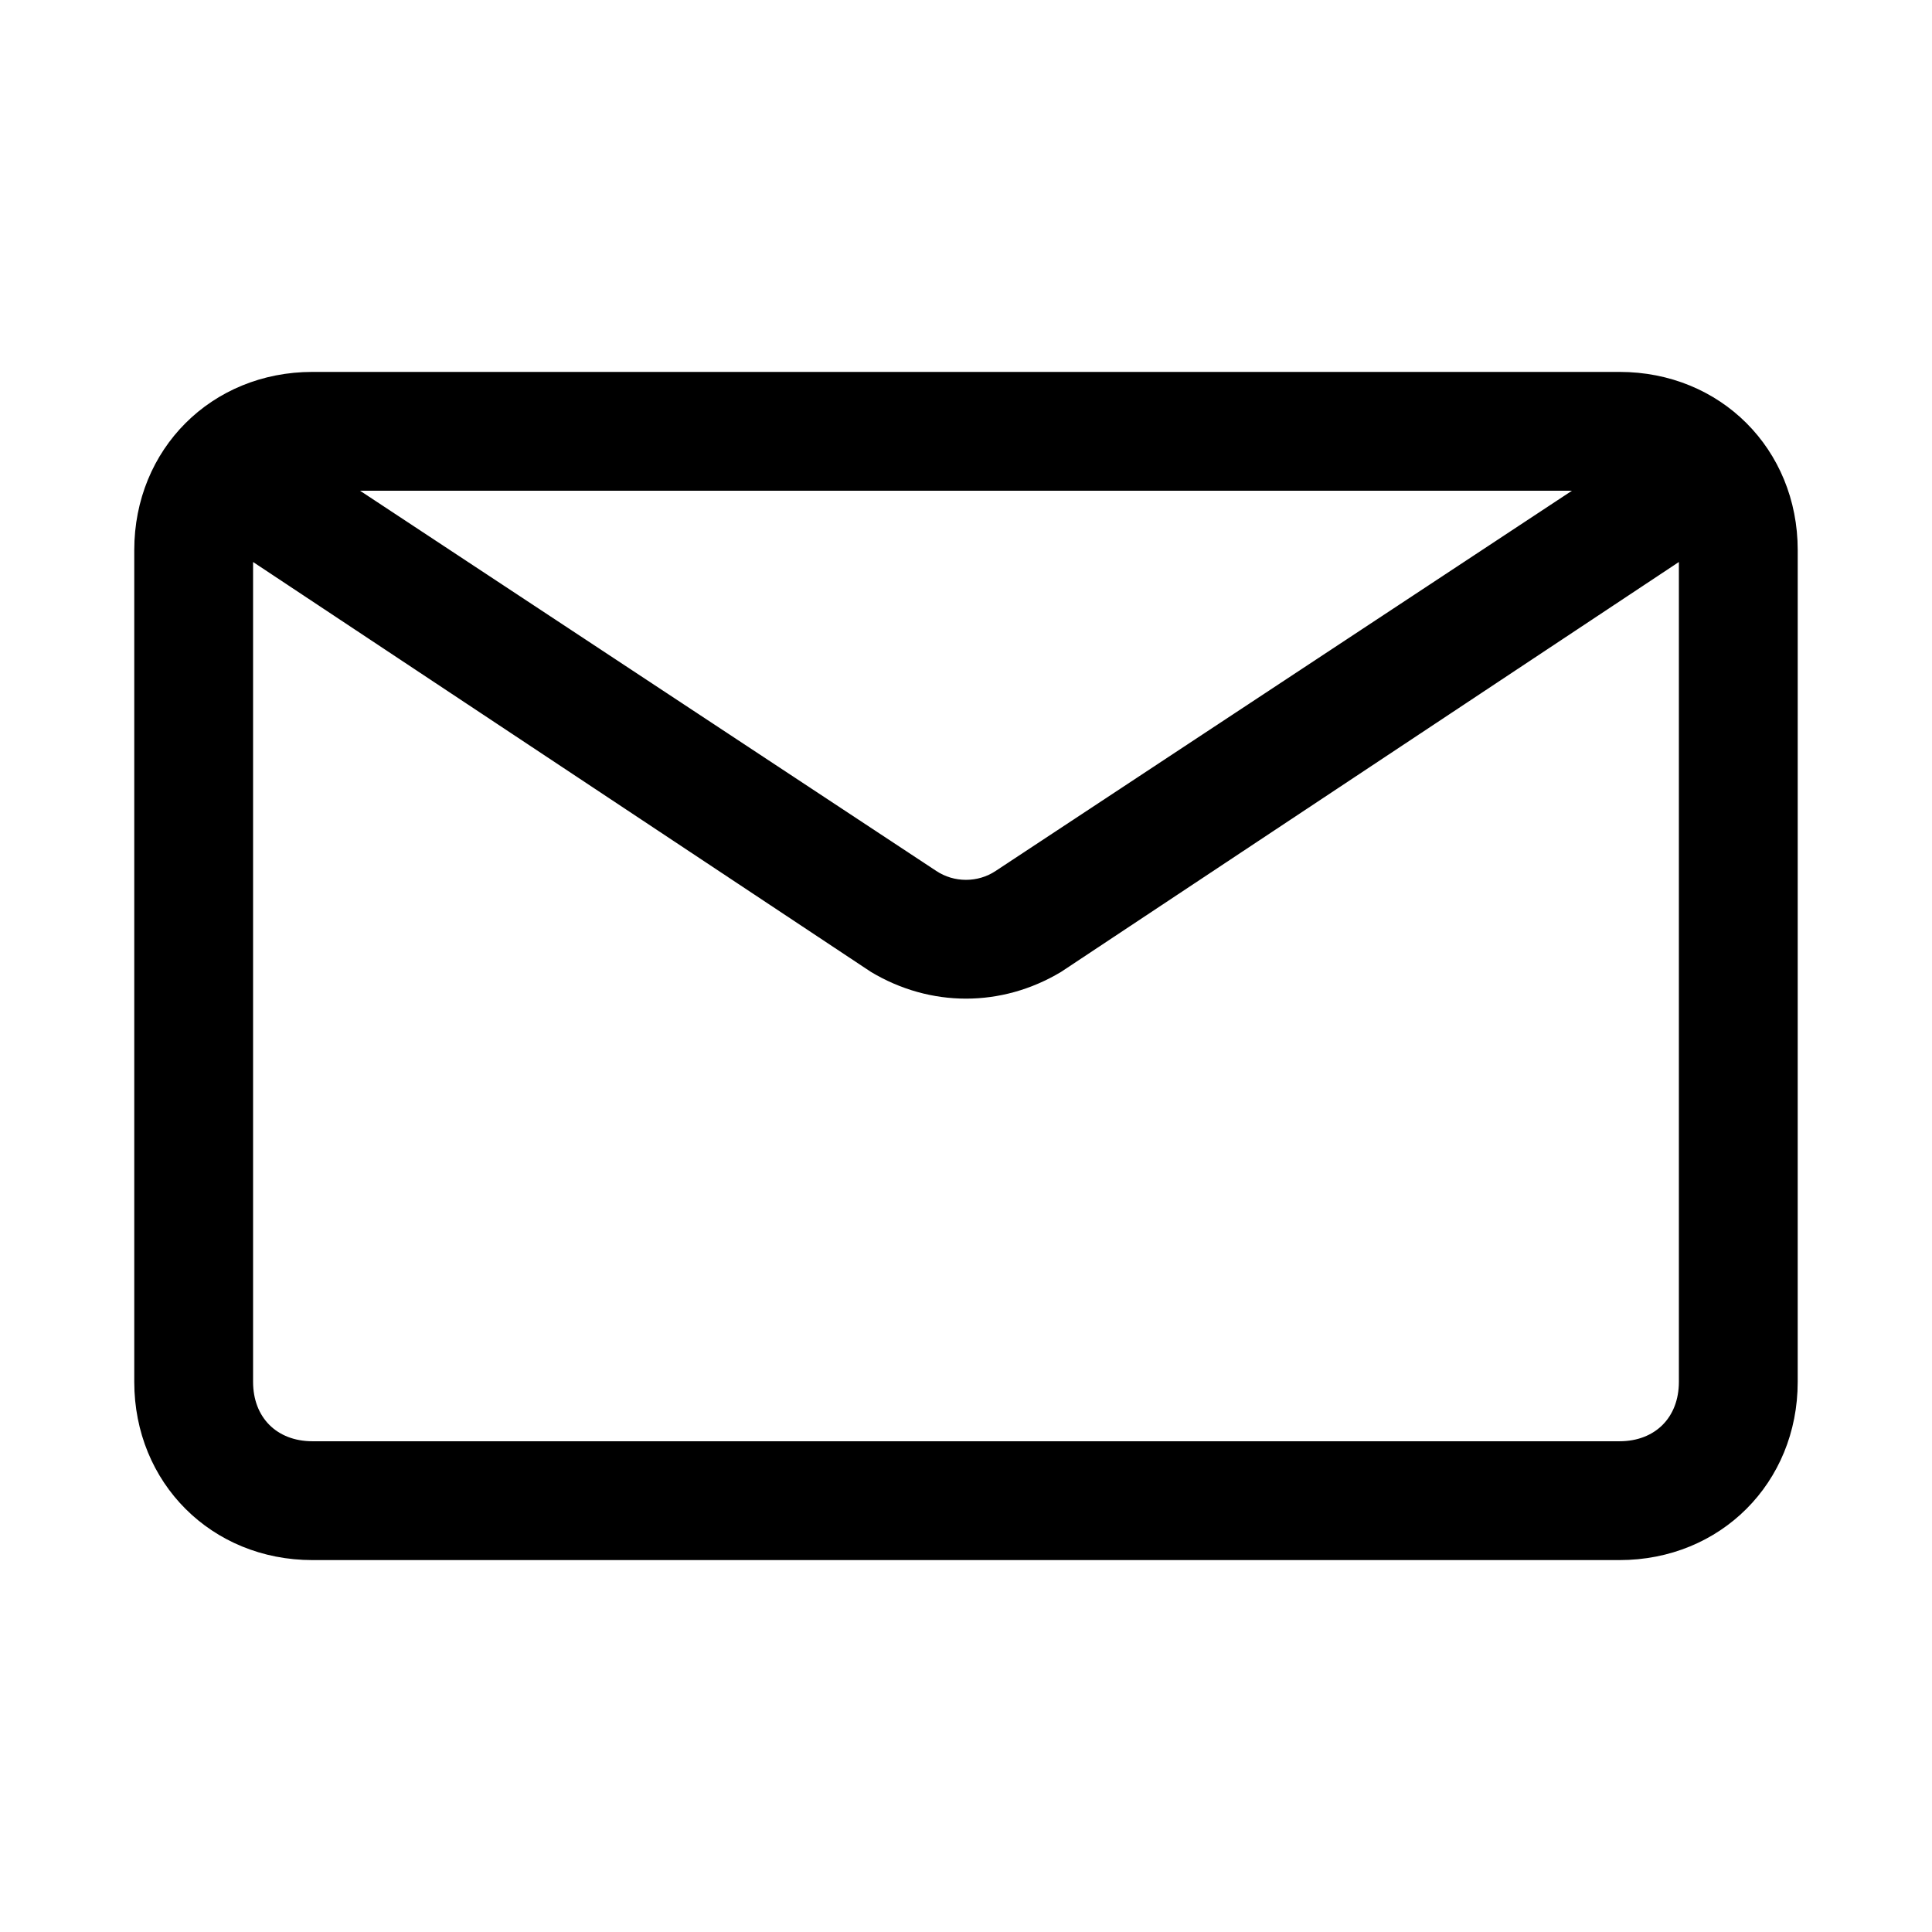
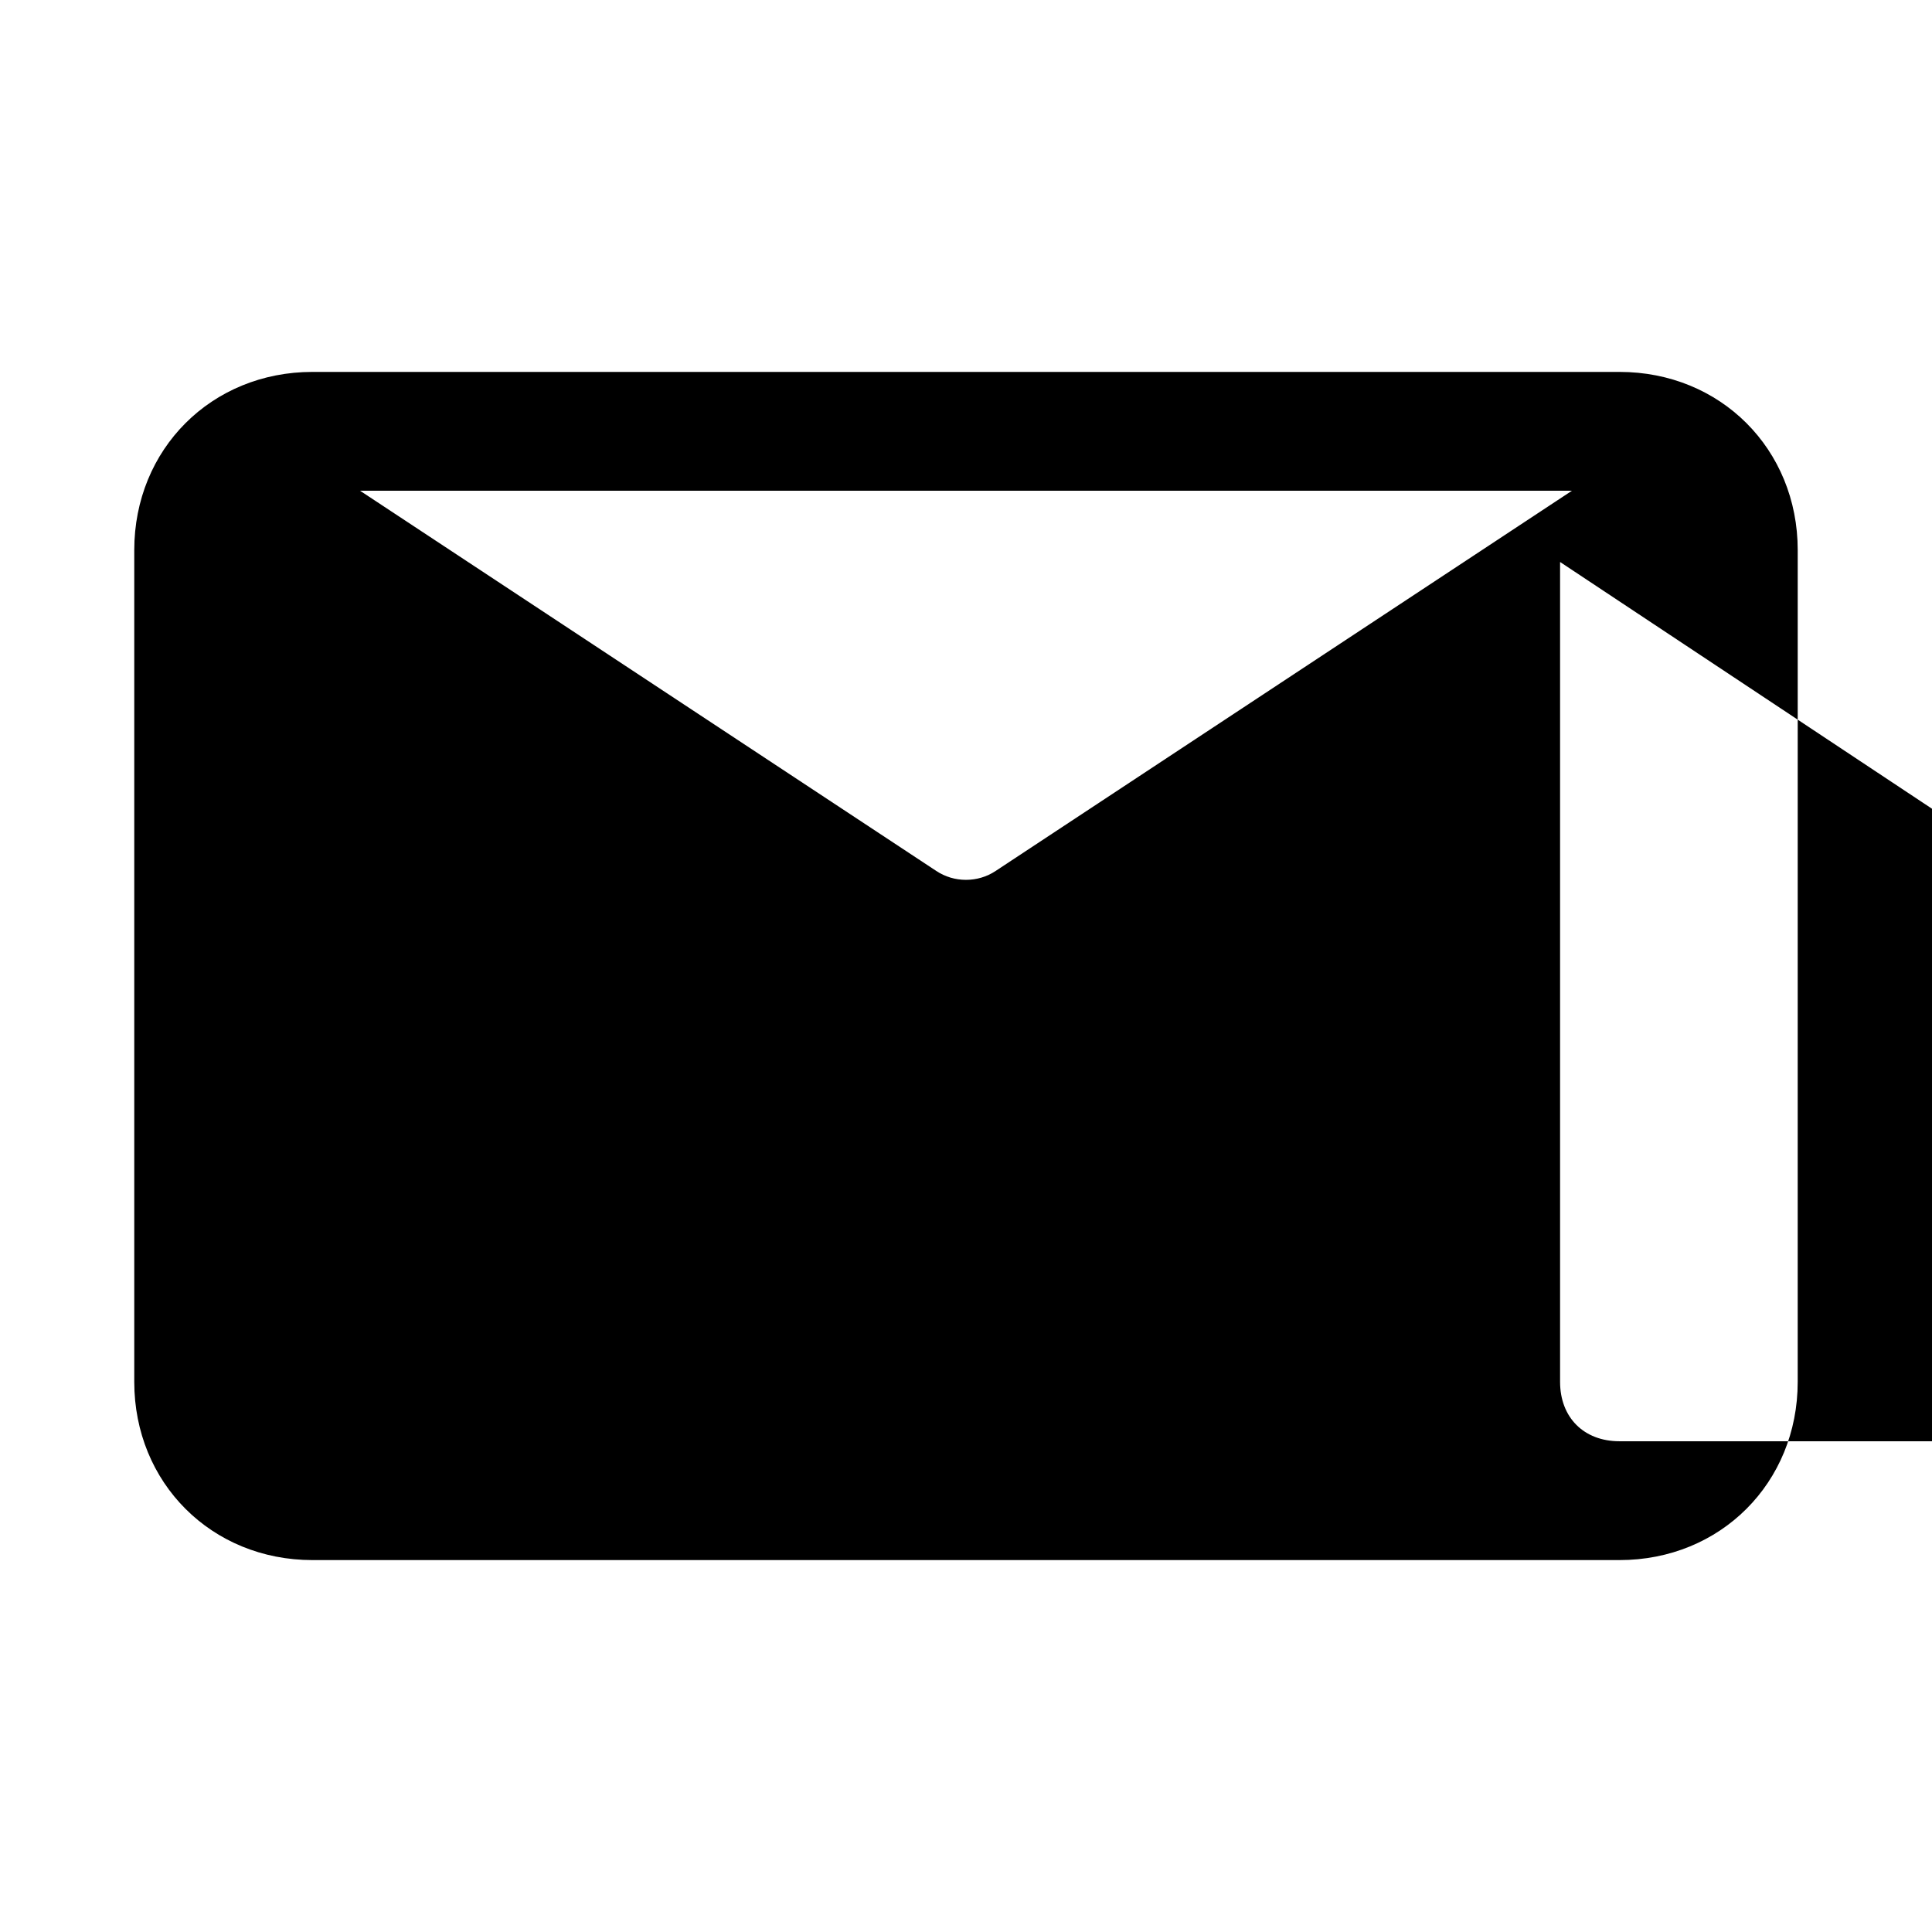
<svg xmlns="http://www.w3.org/2000/svg" fill="#000000" width="800px" height="800px" version="1.1" viewBox="144 144 512 512">
-   <path d="m573.18 242.56h-346.37c-26.762 0-47.23 20.465-47.23 47.23v220.42c0 26.766 20.469 47.23 47.23 47.23h346.37c26.766 0 47.23-20.469 47.23-47.23l0.004-220.42c0-26.766-20.465-47.23-47.23-47.23zm-12.598 31.488-152.72 100.76c-4.723 3.148-11.02 3.148-15.742 0l-152.71-100.76zm12.598 251.9h-346.37c-9.445 0-15.742-6.297-15.742-15.742v-217.27l163.74 108.63c15.742 9.445 34.637 9.445 50.383 0l163.73-108.63v217.27c0 9.445-6.297 15.742-15.742 15.742z" />
+   <path d="m573.18 242.56h-346.37c-26.762 0-47.23 20.465-47.23 47.23v220.42c0 26.766 20.469 47.23 47.23 47.23h346.37c26.766 0 47.23-20.469 47.23-47.23l0.004-220.42c0-26.766-20.465-47.23-47.23-47.23zm-12.598 31.488-152.72 100.76c-4.723 3.148-11.02 3.148-15.742 0l-152.71-100.76zm12.598 251.9c-9.445 0-15.742-6.297-15.742-15.742v-217.27l163.74 108.63c15.742 9.445 34.637 9.445 50.383 0l163.73-108.63v217.27c0 9.445-6.297 15.742-15.742 15.742z" />
</svg>